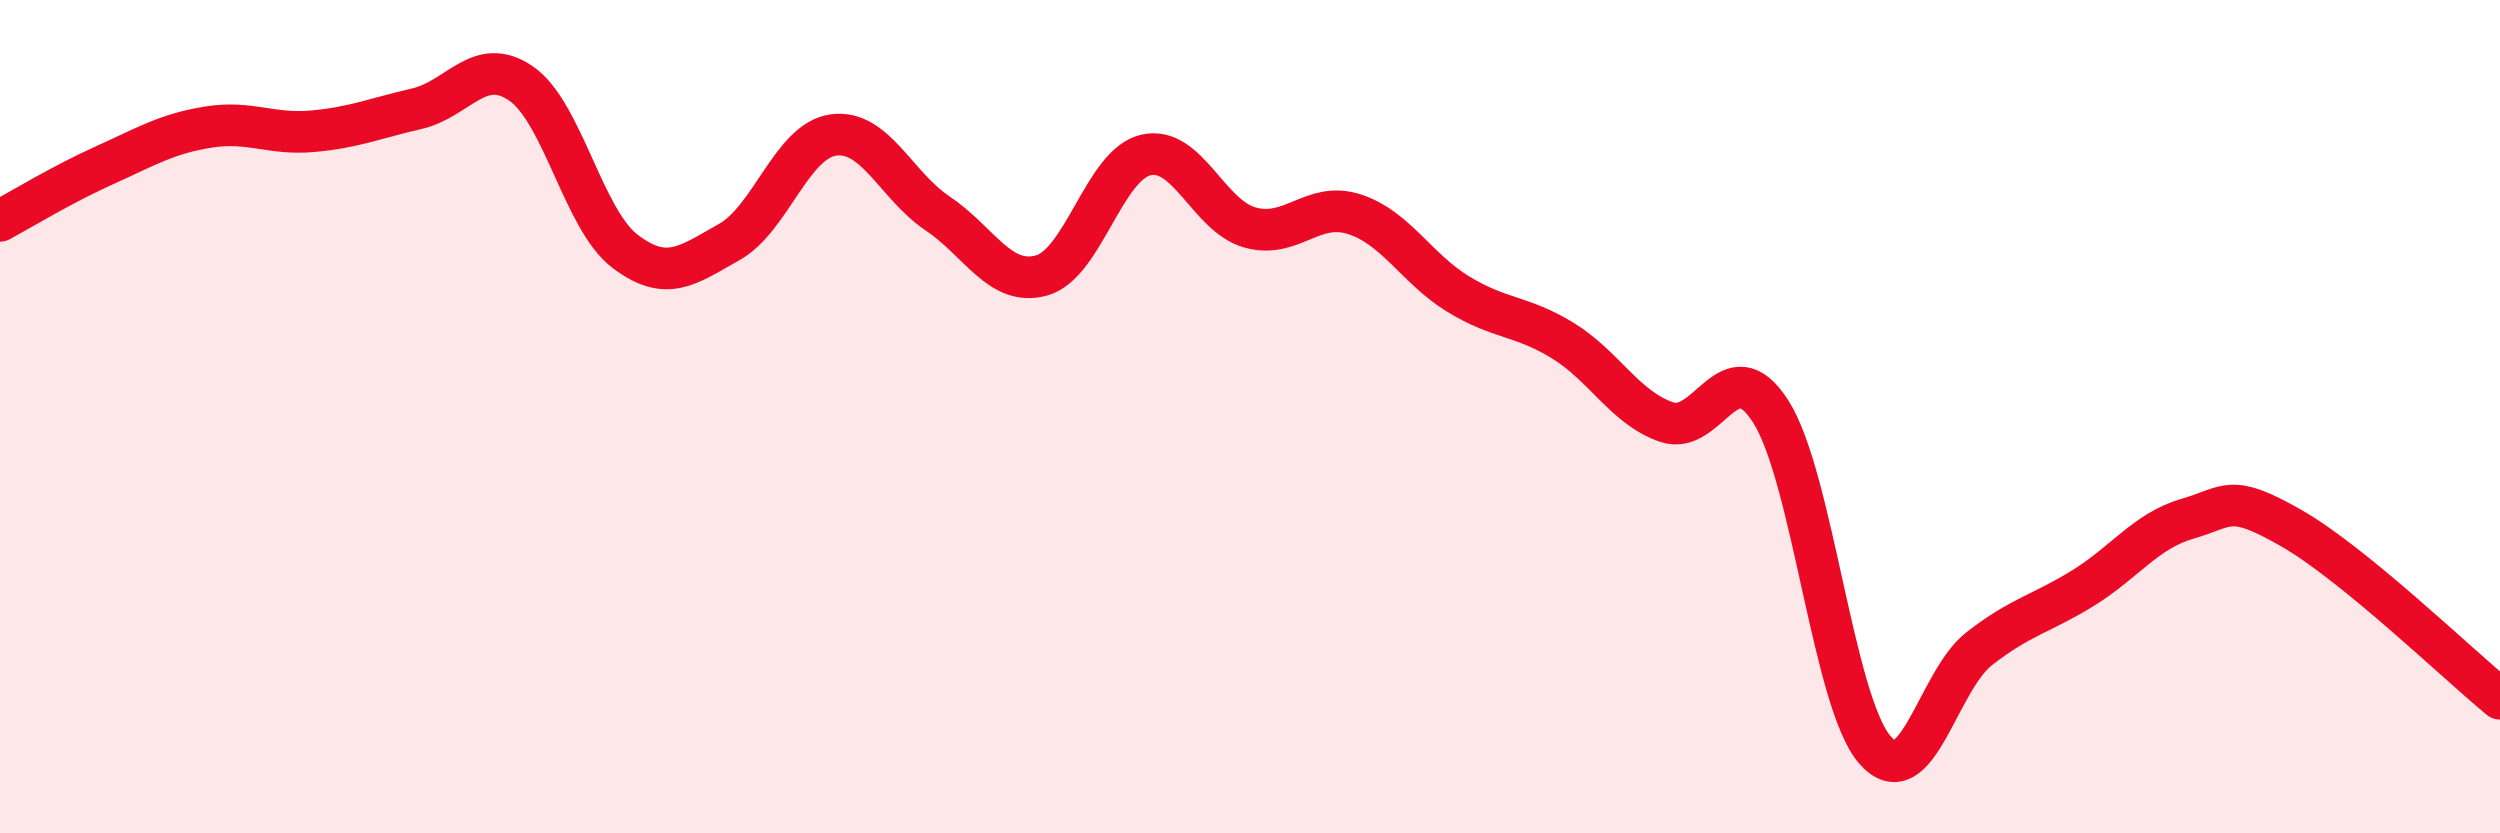
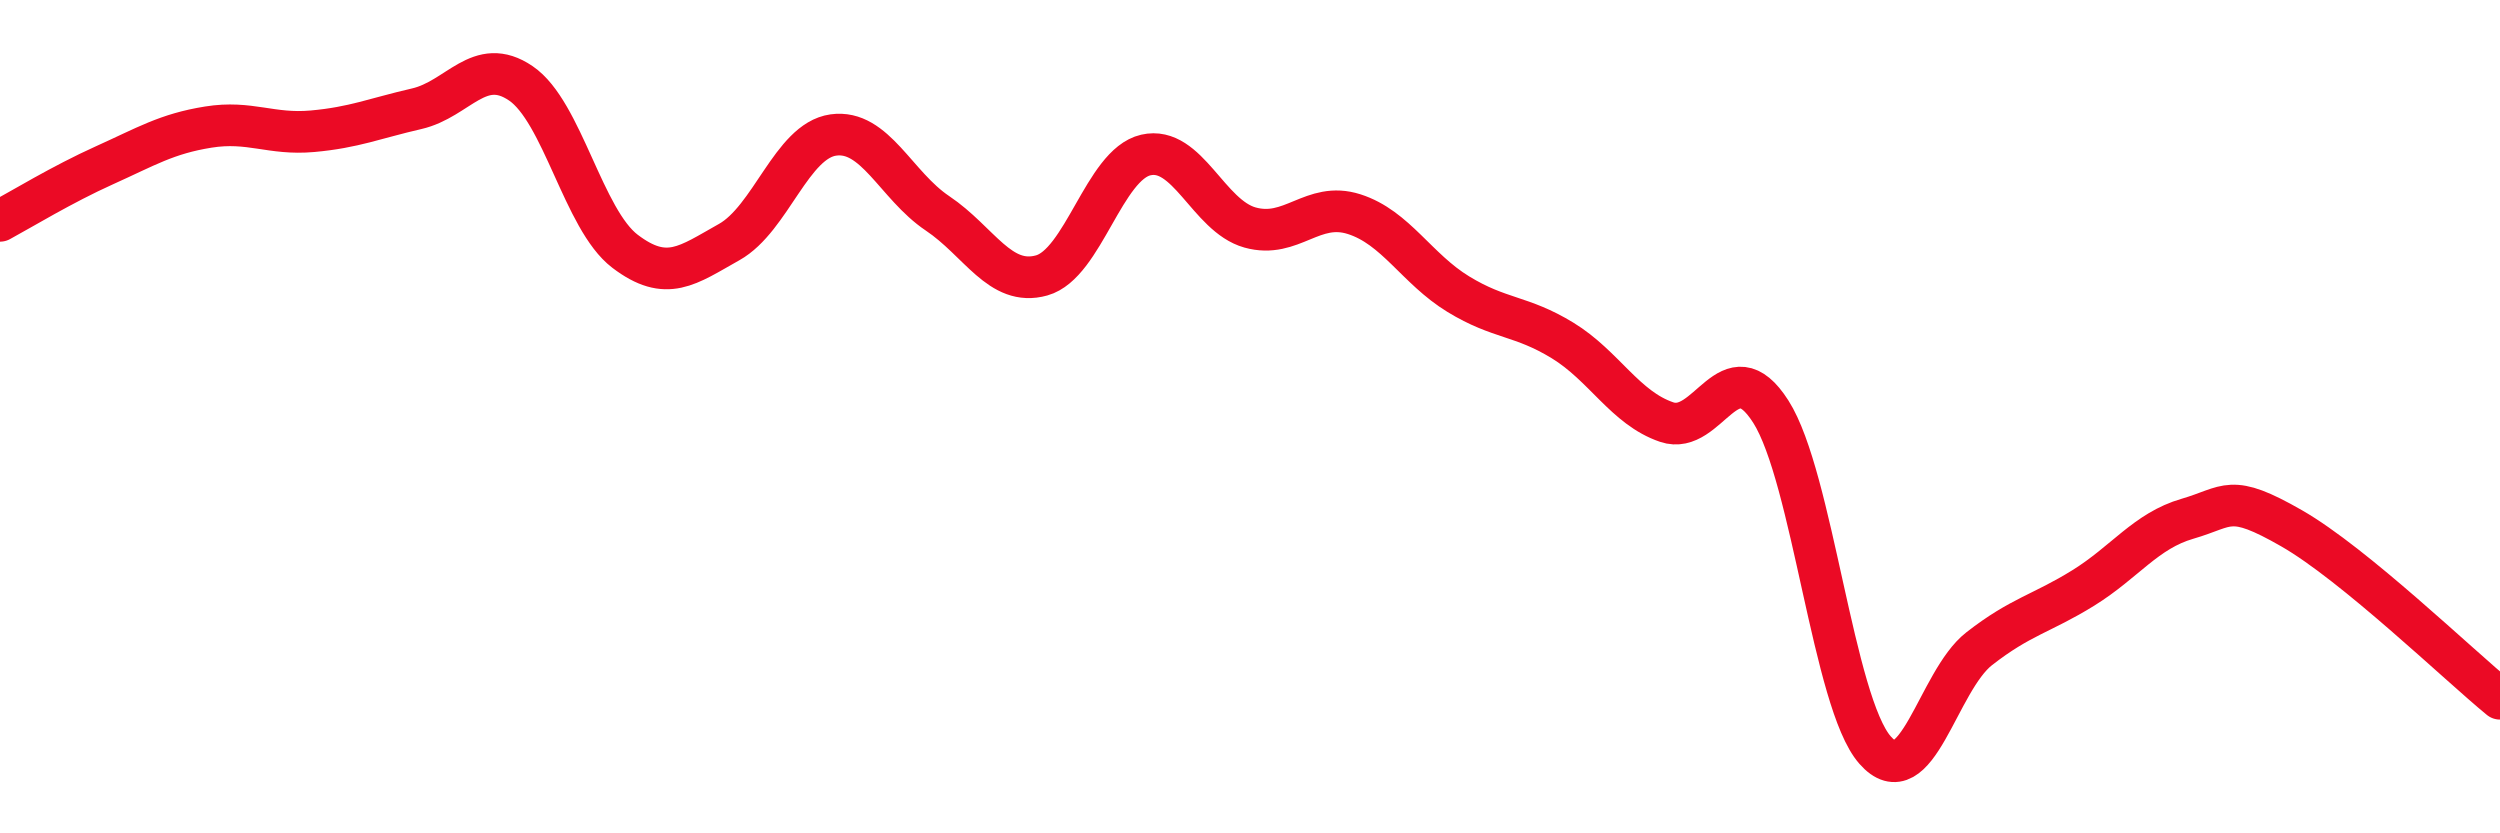
<svg xmlns="http://www.w3.org/2000/svg" width="60" height="20" viewBox="0 0 60 20">
-   <path d="M 0,5.3 C 0.5,5.03 1.5,4.42 2.5,3.97 C 3.5,3.52 4,3.21 5,3.05 C 6,2.89 6.5,3.24 7.5,3.15 C 8.5,3.06 9,2.84 10,2.61 C 11,2.38 11.5,1.32 12.5,2 C 13.5,2.68 14,5.27 15,6.03 C 16,6.79 16.5,6.37 17.5,5.81 C 18.5,5.25 19,3.38 20,3.24 C 21,3.1 21.5,4.45 22.5,5.12 C 23.5,5.79 24,6.89 25,6.61 C 26,6.33 26.5,3.95 27.5,3.72 C 28.5,3.49 29,5.18 30,5.46 C 31,5.74 31.5,4.82 32.5,5.14 C 33.5,5.46 34,6.45 35,7.06 C 36,7.67 36.5,7.56 37.5,8.17 C 38.5,8.78 39,9.79 40,10.13 C 41,10.47 41.5,8.31 42.5,9.88 C 43.5,11.45 44,16.86 45,18 C 46,19.14 46.5,16.35 47.5,15.57 C 48.5,14.79 49,14.73 50,14.11 C 51,13.49 51.5,12.74 52.5,12.45 C 53.5,12.16 53.5,11.82 55,12.68 C 56.5,13.54 59,15.95 60,16.77L60 20L0 20Z" fill="#EB0A25" opacity="0.1" stroke-linecap="round" stroke-linejoin="round" />
  <path d="M 0,5.3 C 0.5,5.03 1.5,4.42 2.5,3.97 C 3.5,3.52 4,3.21 5,3.05 C 6,2.89 6.5,3.24 7.5,3.15 C 8.5,3.06 9,2.84 10,2.61 C 11,2.38 11.5,1.32 12.5,2 C 13.5,2.68 14,5.27 15,6.03 C 16,6.79 16.5,6.37 17.5,5.81 C 18.5,5.25 19,3.38 20,3.24 C 21,3.1 21.5,4.45 22.5,5.12 C 23.5,5.79 24,6.89 25,6.61 C 26,6.33 26.5,3.95 27.5,3.72 C 28.5,3.49 29,5.18 30,5.46 C 31,5.74 31.5,4.82 32.5,5.14 C 33.5,5.46 34,6.45 35,7.06 C 36,7.67 36.5,7.56 37.5,8.17 C 38.5,8.78 39,9.79 40,10.13 C 41,10.47 41.5,8.31 42.5,9.88 C 43.5,11.45 44,16.86 45,18 C 46,19.14 46.5,16.35 47.5,15.57 C 48.5,14.79 49,14.73 50,14.11 C 51,13.49 51.5,12.74 52.5,12.45 C 53.5,12.16 53.5,11.82 55,12.68 C 56.5,13.54 59,15.95 60,16.77" stroke="#EB0A25" stroke-width="1" fill="none" stroke-linecap="round" stroke-linejoin="round" />
</svg>